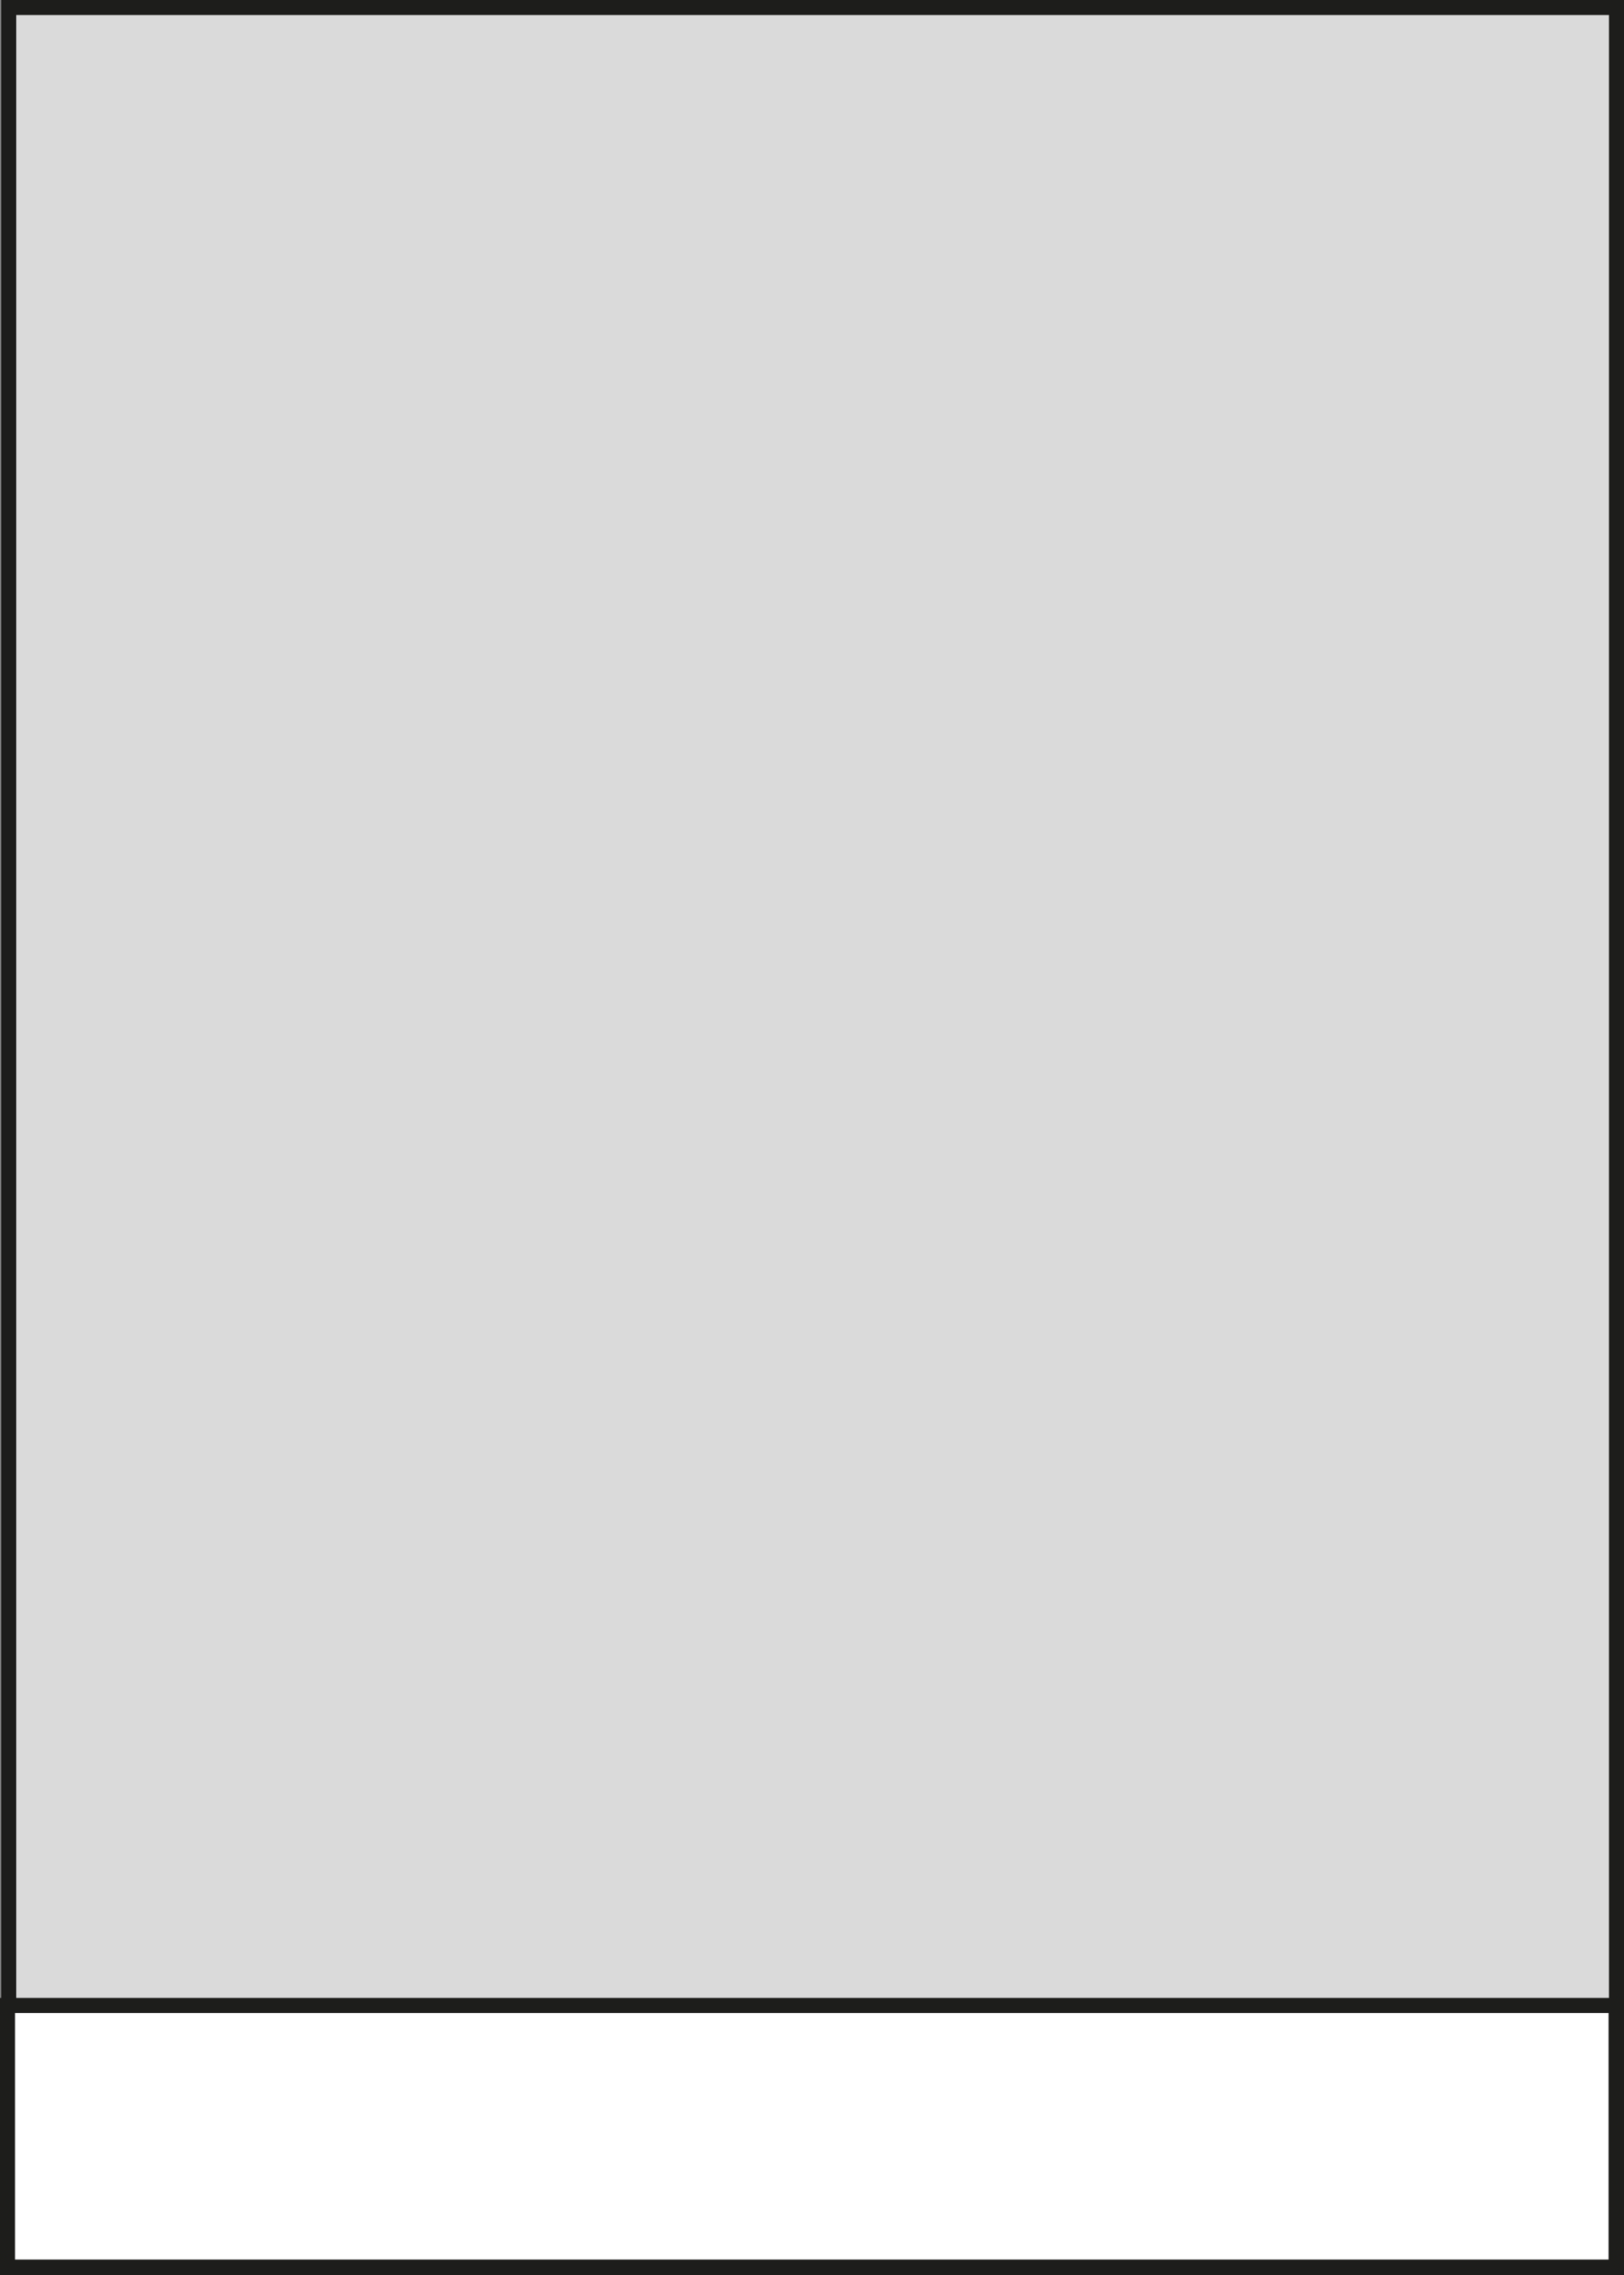
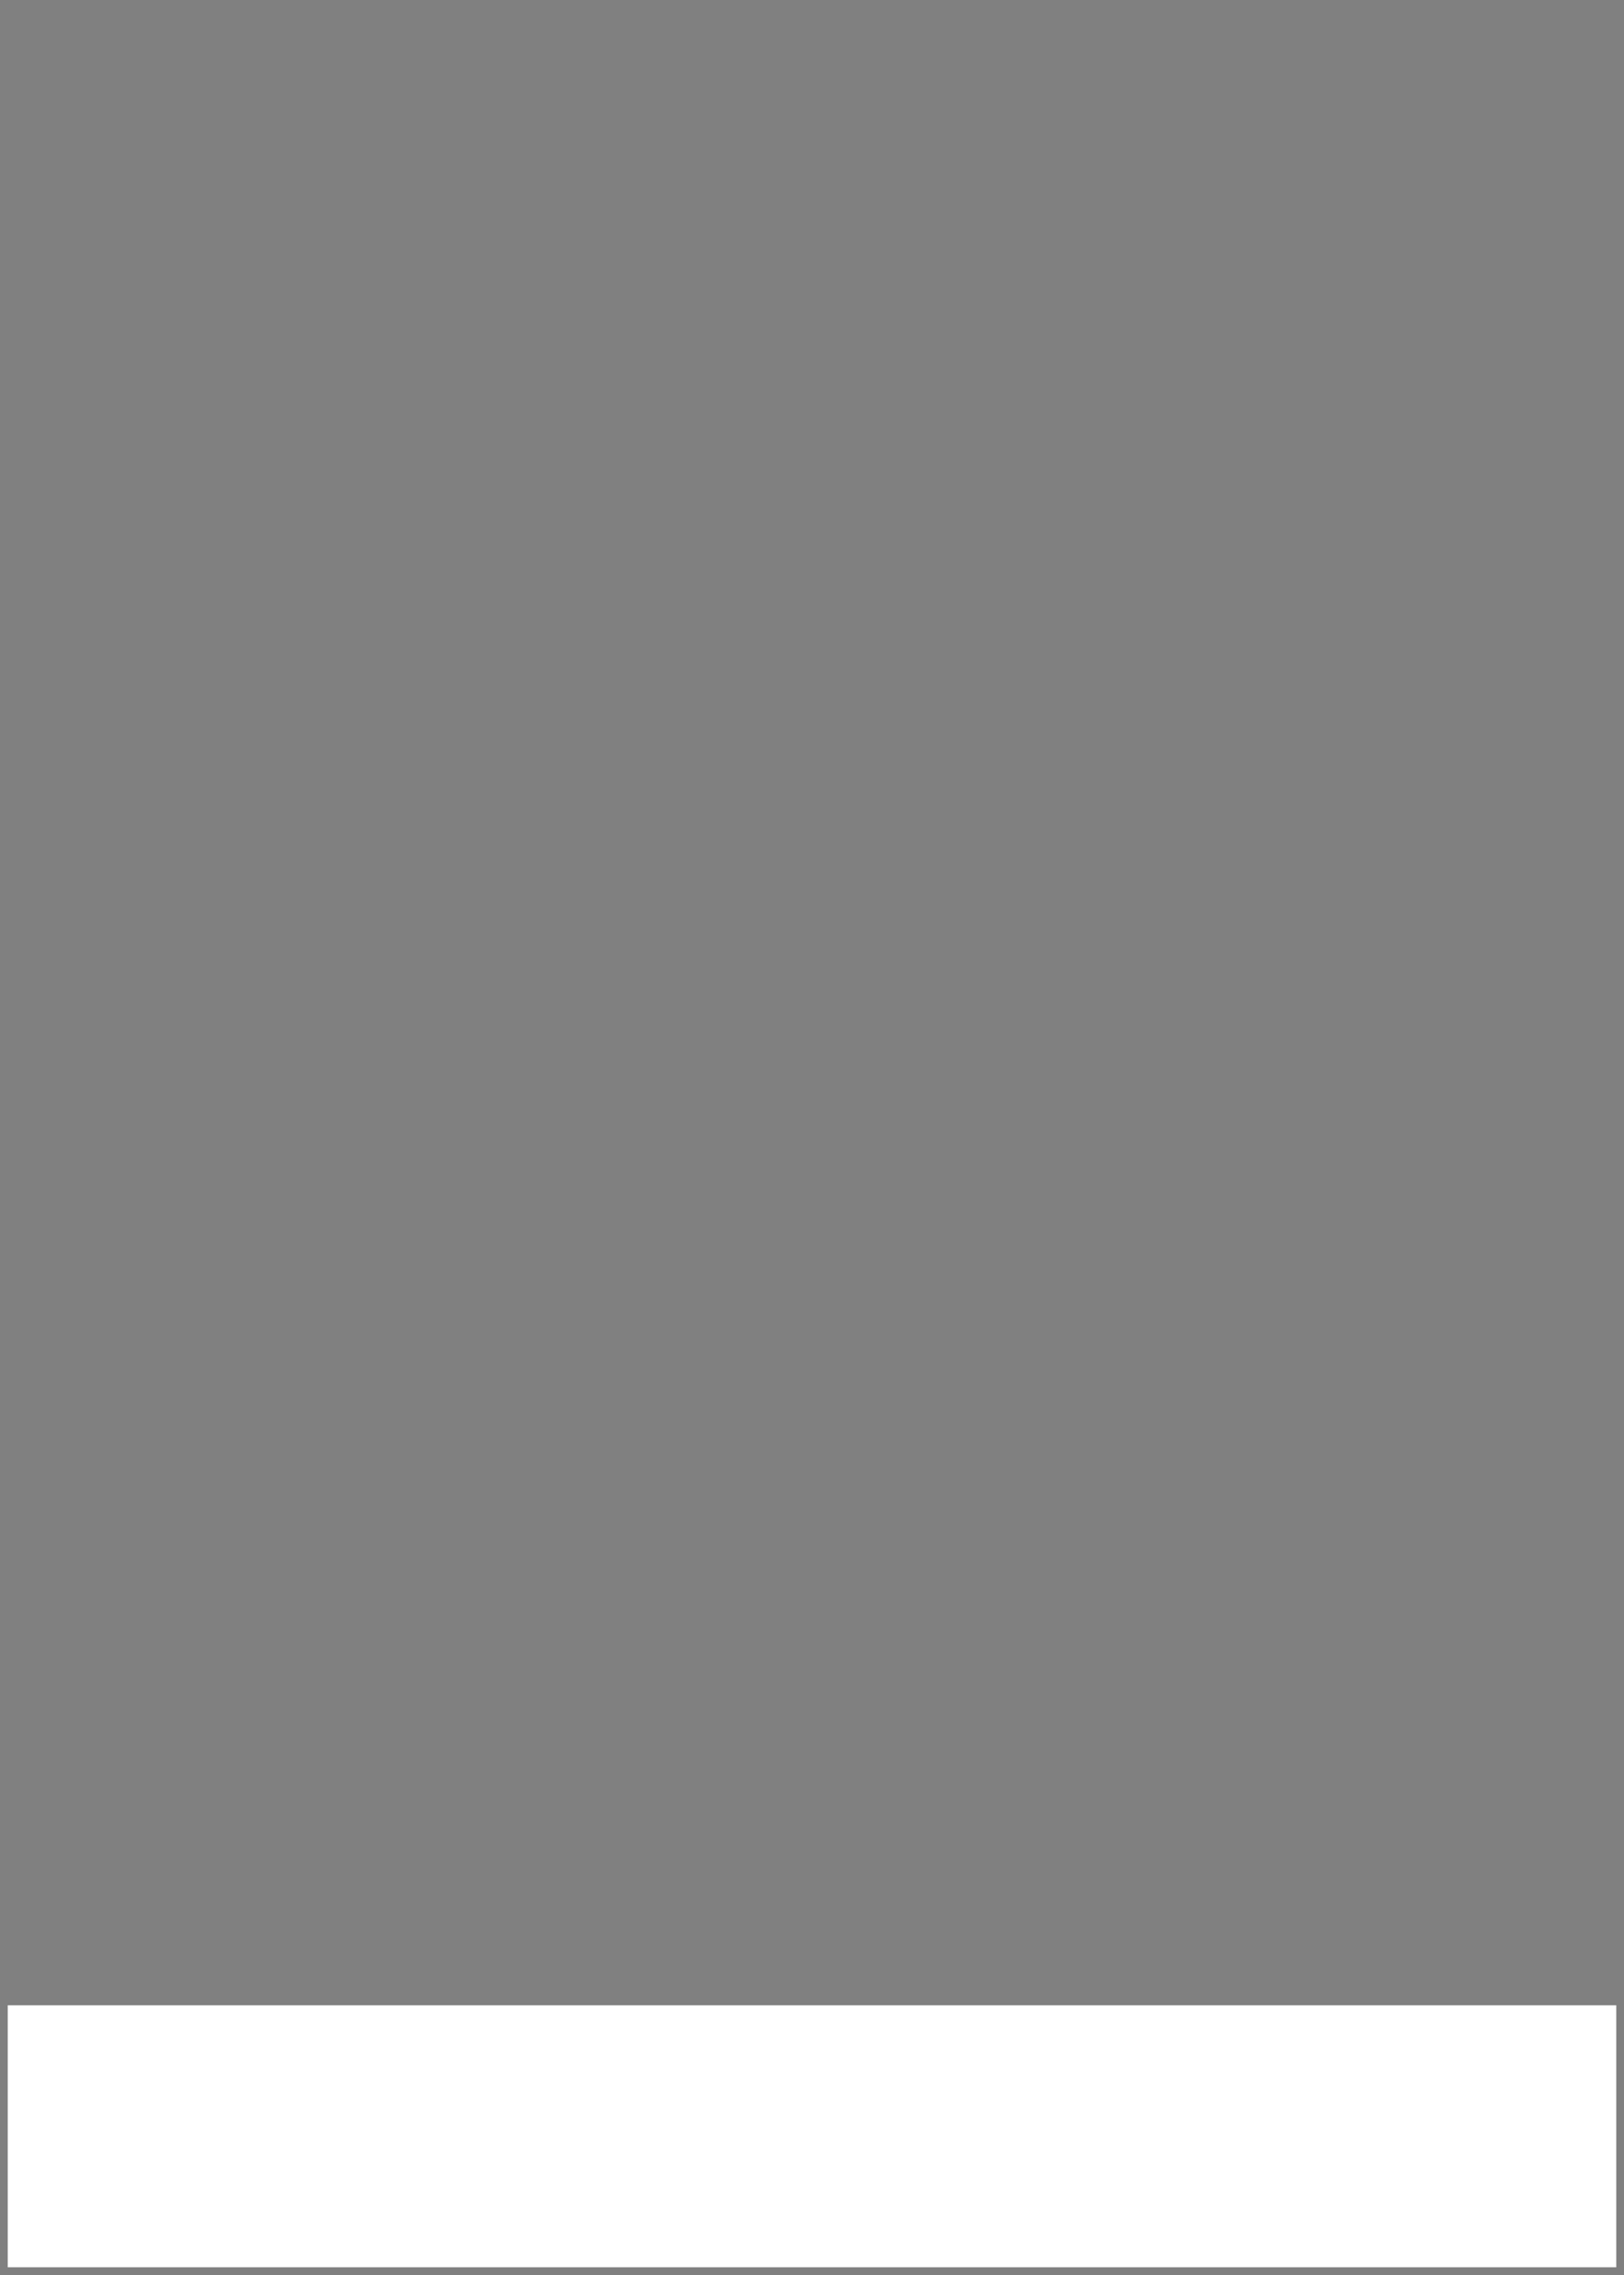
<svg xmlns="http://www.w3.org/2000/svg" id="Ebene_1" version="1.1" viewBox="0 0 40 56">
  <rect x="0" y="0" width="40" height="56" fill="#808080" stroke="none" />
  <defs>
    <style>
      .st0 {
        fill: #fff;
      }

      .st1 {
        fill: #1d1d1b;
      }

      .st2 {
        fill: #dadada;
      }
    </style>
  </defs>
  <g>
-     <rect class="st2" x=".22" y=".19" width="39.6" height="55.62" />
-     <path class="st1" d="M39.63.37v55.25H.4V.37h39.22M40,0H.03v56h39.97V0h0Z" />
-   </g>
+     </g>
  <g>
    <rect class="st0" x=".19" y="49.36" width="39.62" height="6.45" />
-     <path class="st1" d="M39.62,49.55v6.07H.37v-6.07h39.25M40,49.18H0v6.82h40v-6.82h0Z" />
  </g>
</svg>